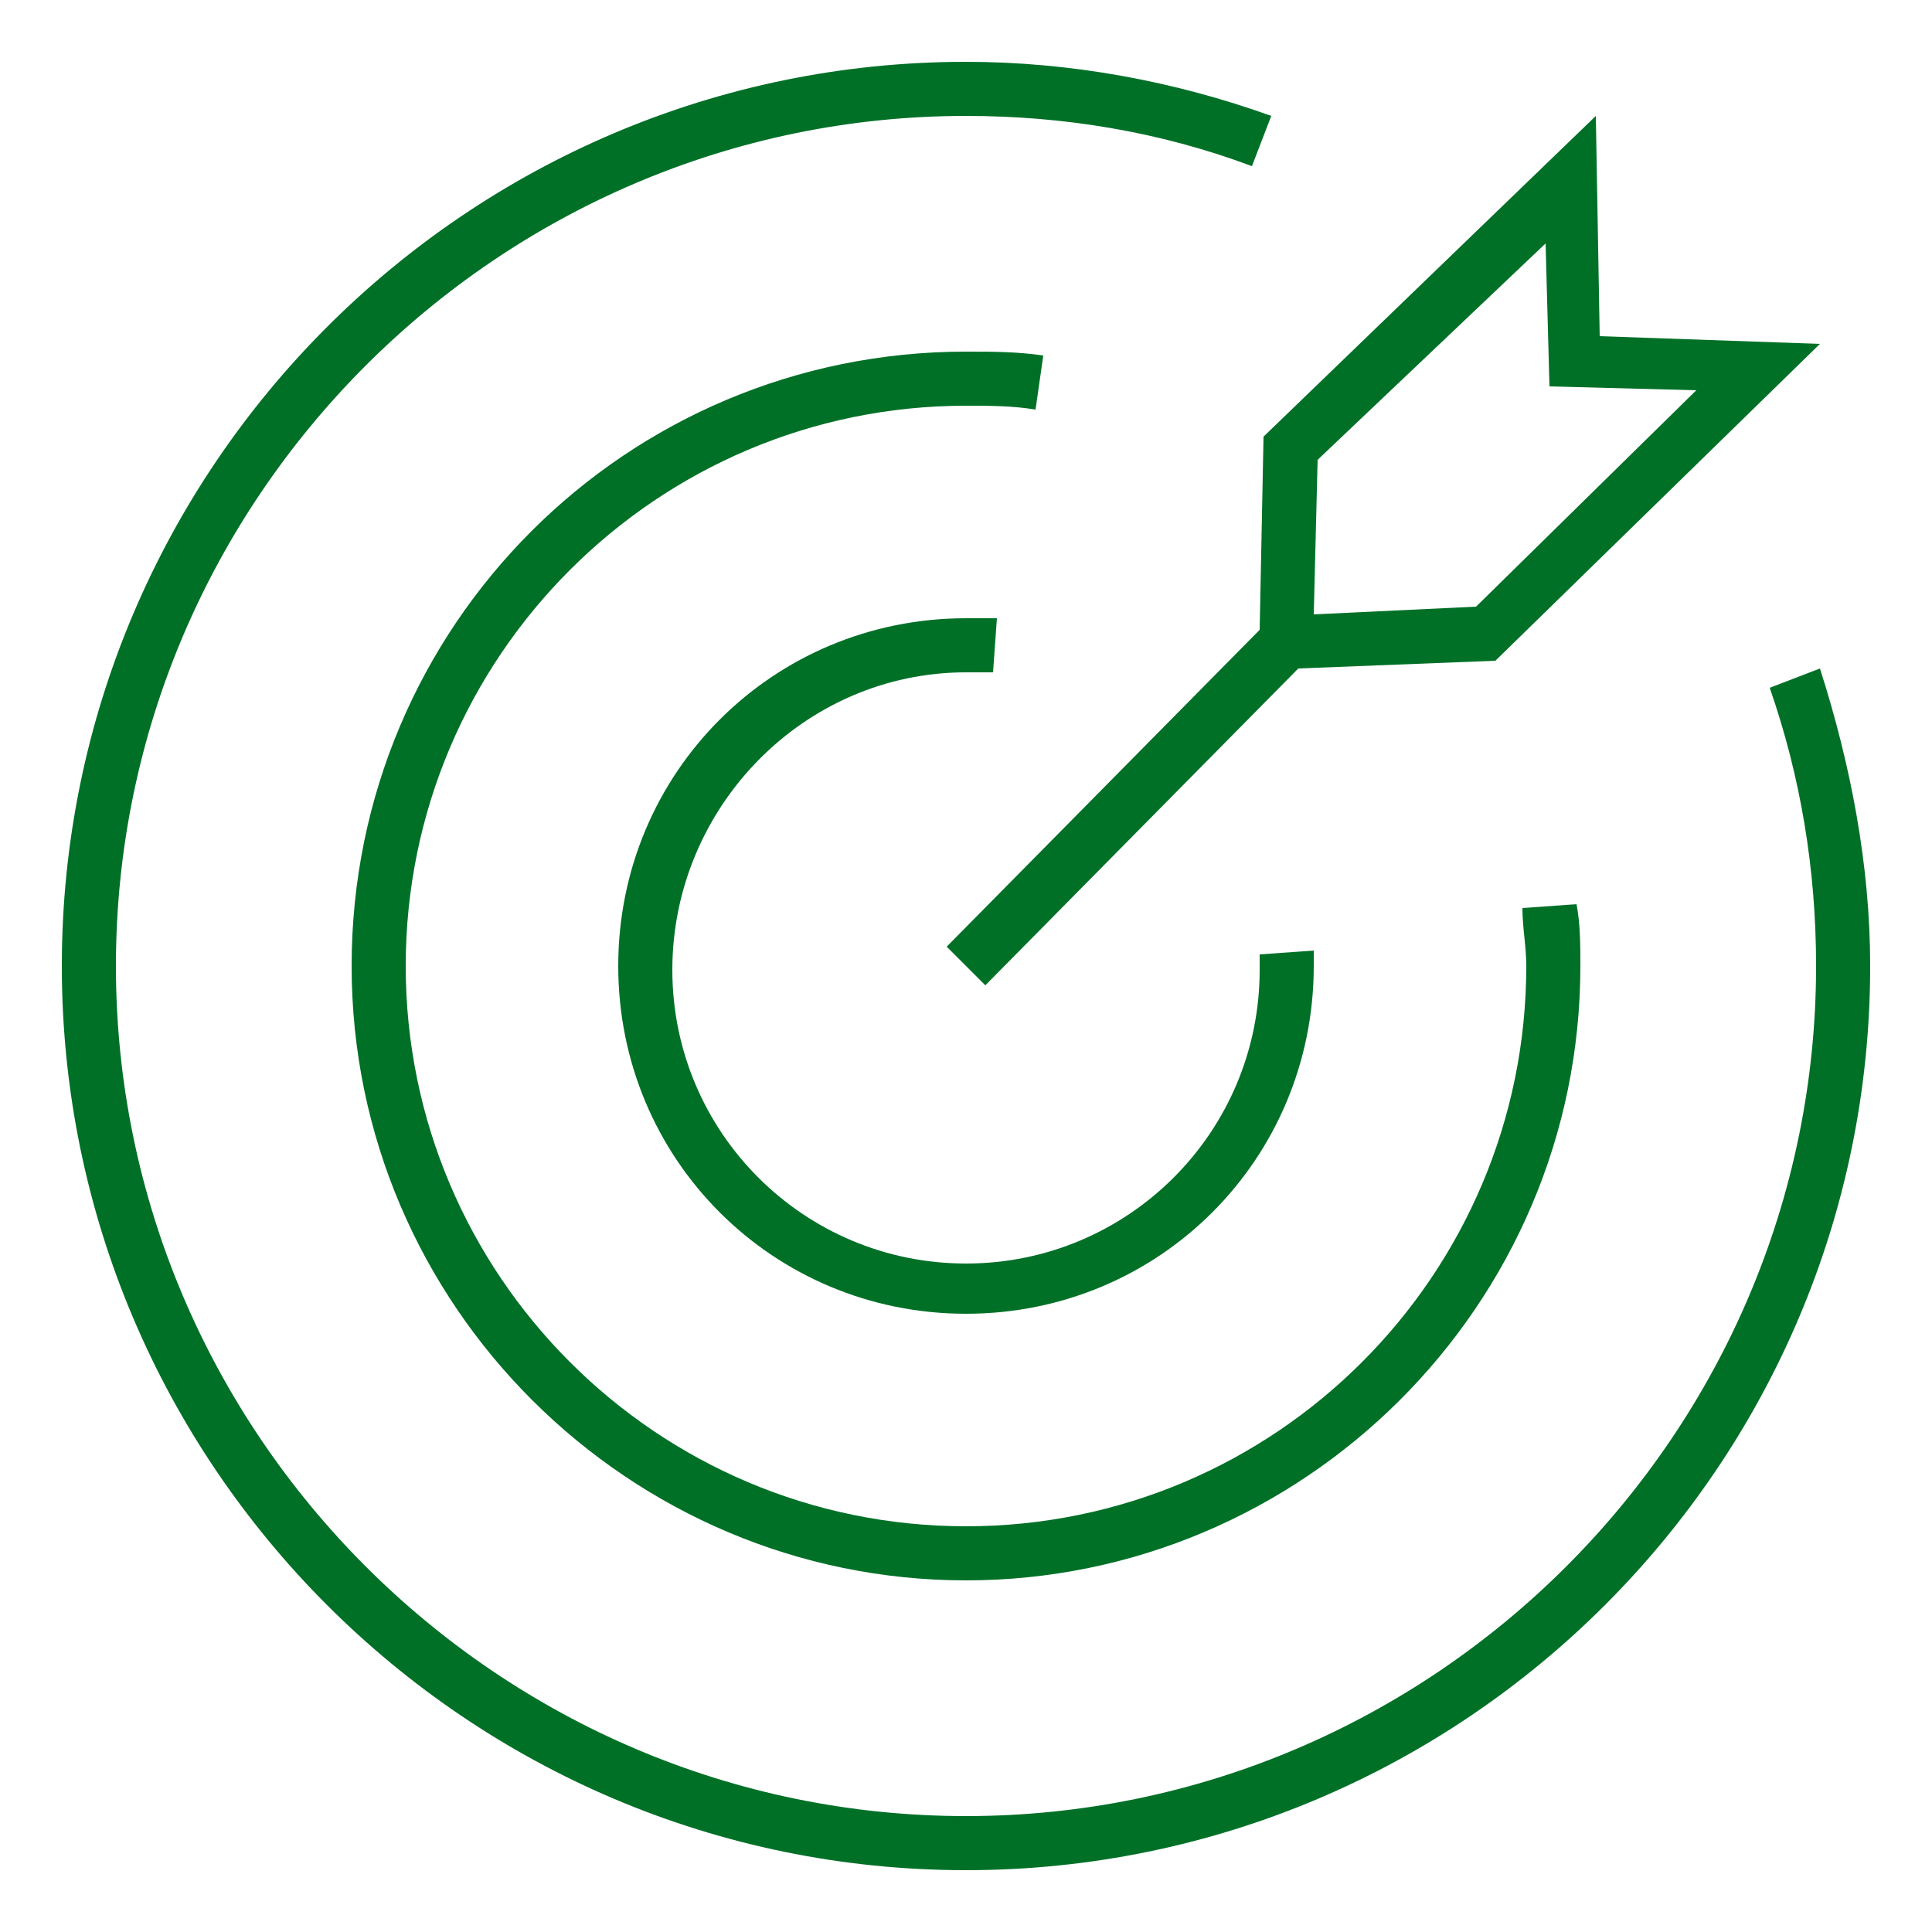
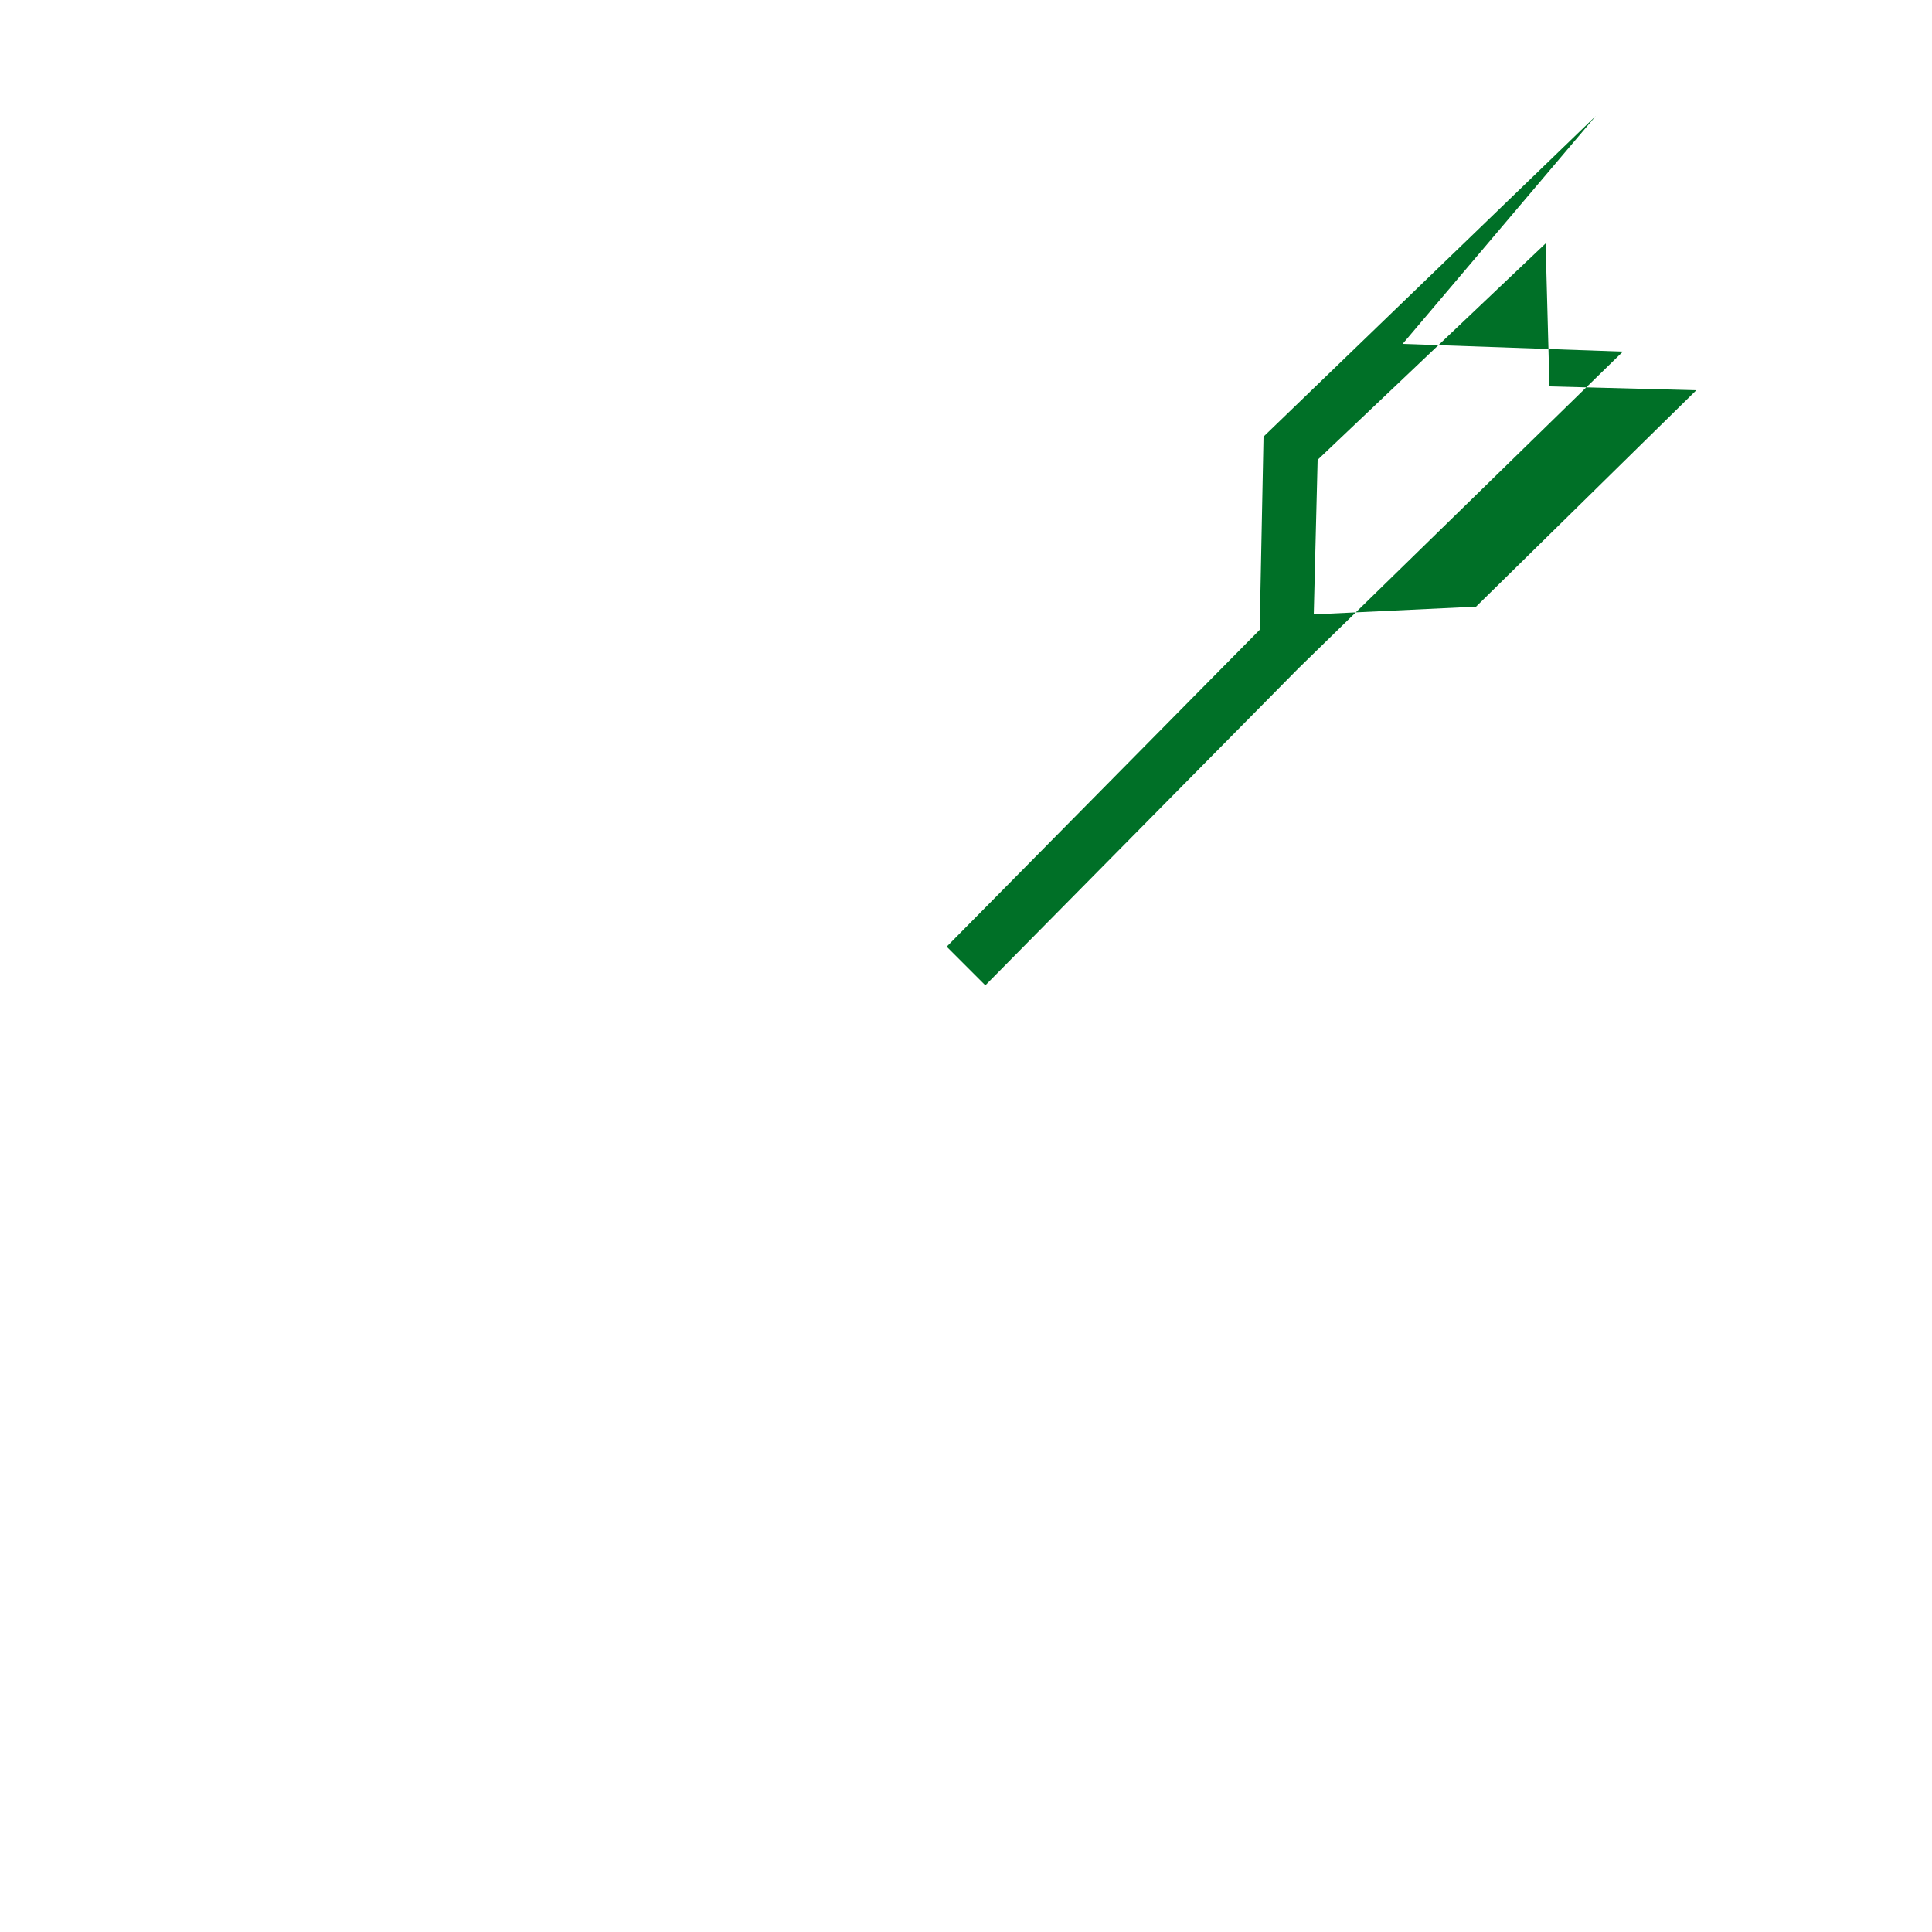
<svg xmlns="http://www.w3.org/2000/svg" version="1.1" id="Group_569" x="0px" y="0px" viewBox="0 0 50 50" style="enable-background:new 0 0 50 50;" xml:space="preserve">
  <style type="text/css">
	.st0{fill:#007027;}
</style>
  <g>
-     <path class="st0" d="M25,17.4c0.2,0,0.5,0,0.7,0l0.1-1.4c-0.3,0-0.5,0-0.8,0c-5,0-9,4-9,9c0,5,4,9,9,9s9-4,9-9c0-0.1,0-0.3,0-0.4   l-1.4,0.1c0,0.1,0,0.2,0,0.4c0,4.2-3.4,7.6-7.6,7.6c-4.2,0-7.6-3.4-7.6-7.6S20.8,17.4,25,17.4z" />
-     <path class="st0" d="M27,9.2c-0.7-0.1-1.3-0.1-2-0.1C16.2,9.1,9.1,16.2,9.1,25c0,8.8,7.2,15.9,15.9,15.9S40.9,33.8,40.9,25   c0-0.5,0-1.1-0.1-1.6l-1.4,0.1c0,0.5,0.1,1,0.1,1.5c0,8-6.5,14.5-14.5,14.5c-8,0-14.5-6.5-14.5-14.5S17,10.5,25,10.5   c0.6,0,1.2,0,1.8,0.1L27,9.2z" />
-     <path class="st0" d="M47.1,17.3l-1.3,0.5c0.8,2.3,1.2,4.7,1.2,7.2c0,12.1-9.9,22-22,22C12.9,47,3,37.1,3,25S12.9,3,25,3   c2.5,0,5,0.4,7.4,1.3L32.9,3c-2.5-0.9-5.2-1.4-7.9-1.4C12.1,1.6,1.6,12.1,1.6,25c0,12.9,10.5,23.4,23.4,23.4S48.4,37.9,48.4,25   C48.4,22.4,47.9,19.8,47.1,17.3z" />
-     <path class="st0" d="M32.6,16.3l-8.1,8.2l1,1l8.1-8.2l5.1-0.2l8.4-8.2l-5.7-0.2L41.3,3l-8.6,8.3L32.6,16.3z M34.1,11.9L40,6.3   l0.1,3.7l3.8,0.1l-5.7,5.6L34,15.9L34.1,11.9z" />
+     <path class="st0" d="M32.6,16.3l-8.1,8.2l1,1l8.1-8.2l8.4-8.2l-5.7-0.2L41.3,3l-8.6,8.3L32.6,16.3z M34.1,11.9L40,6.3   l0.1,3.7l3.8,0.1l-5.7,5.6L34,15.9L34.1,11.9z" />
  </g>
</svg>